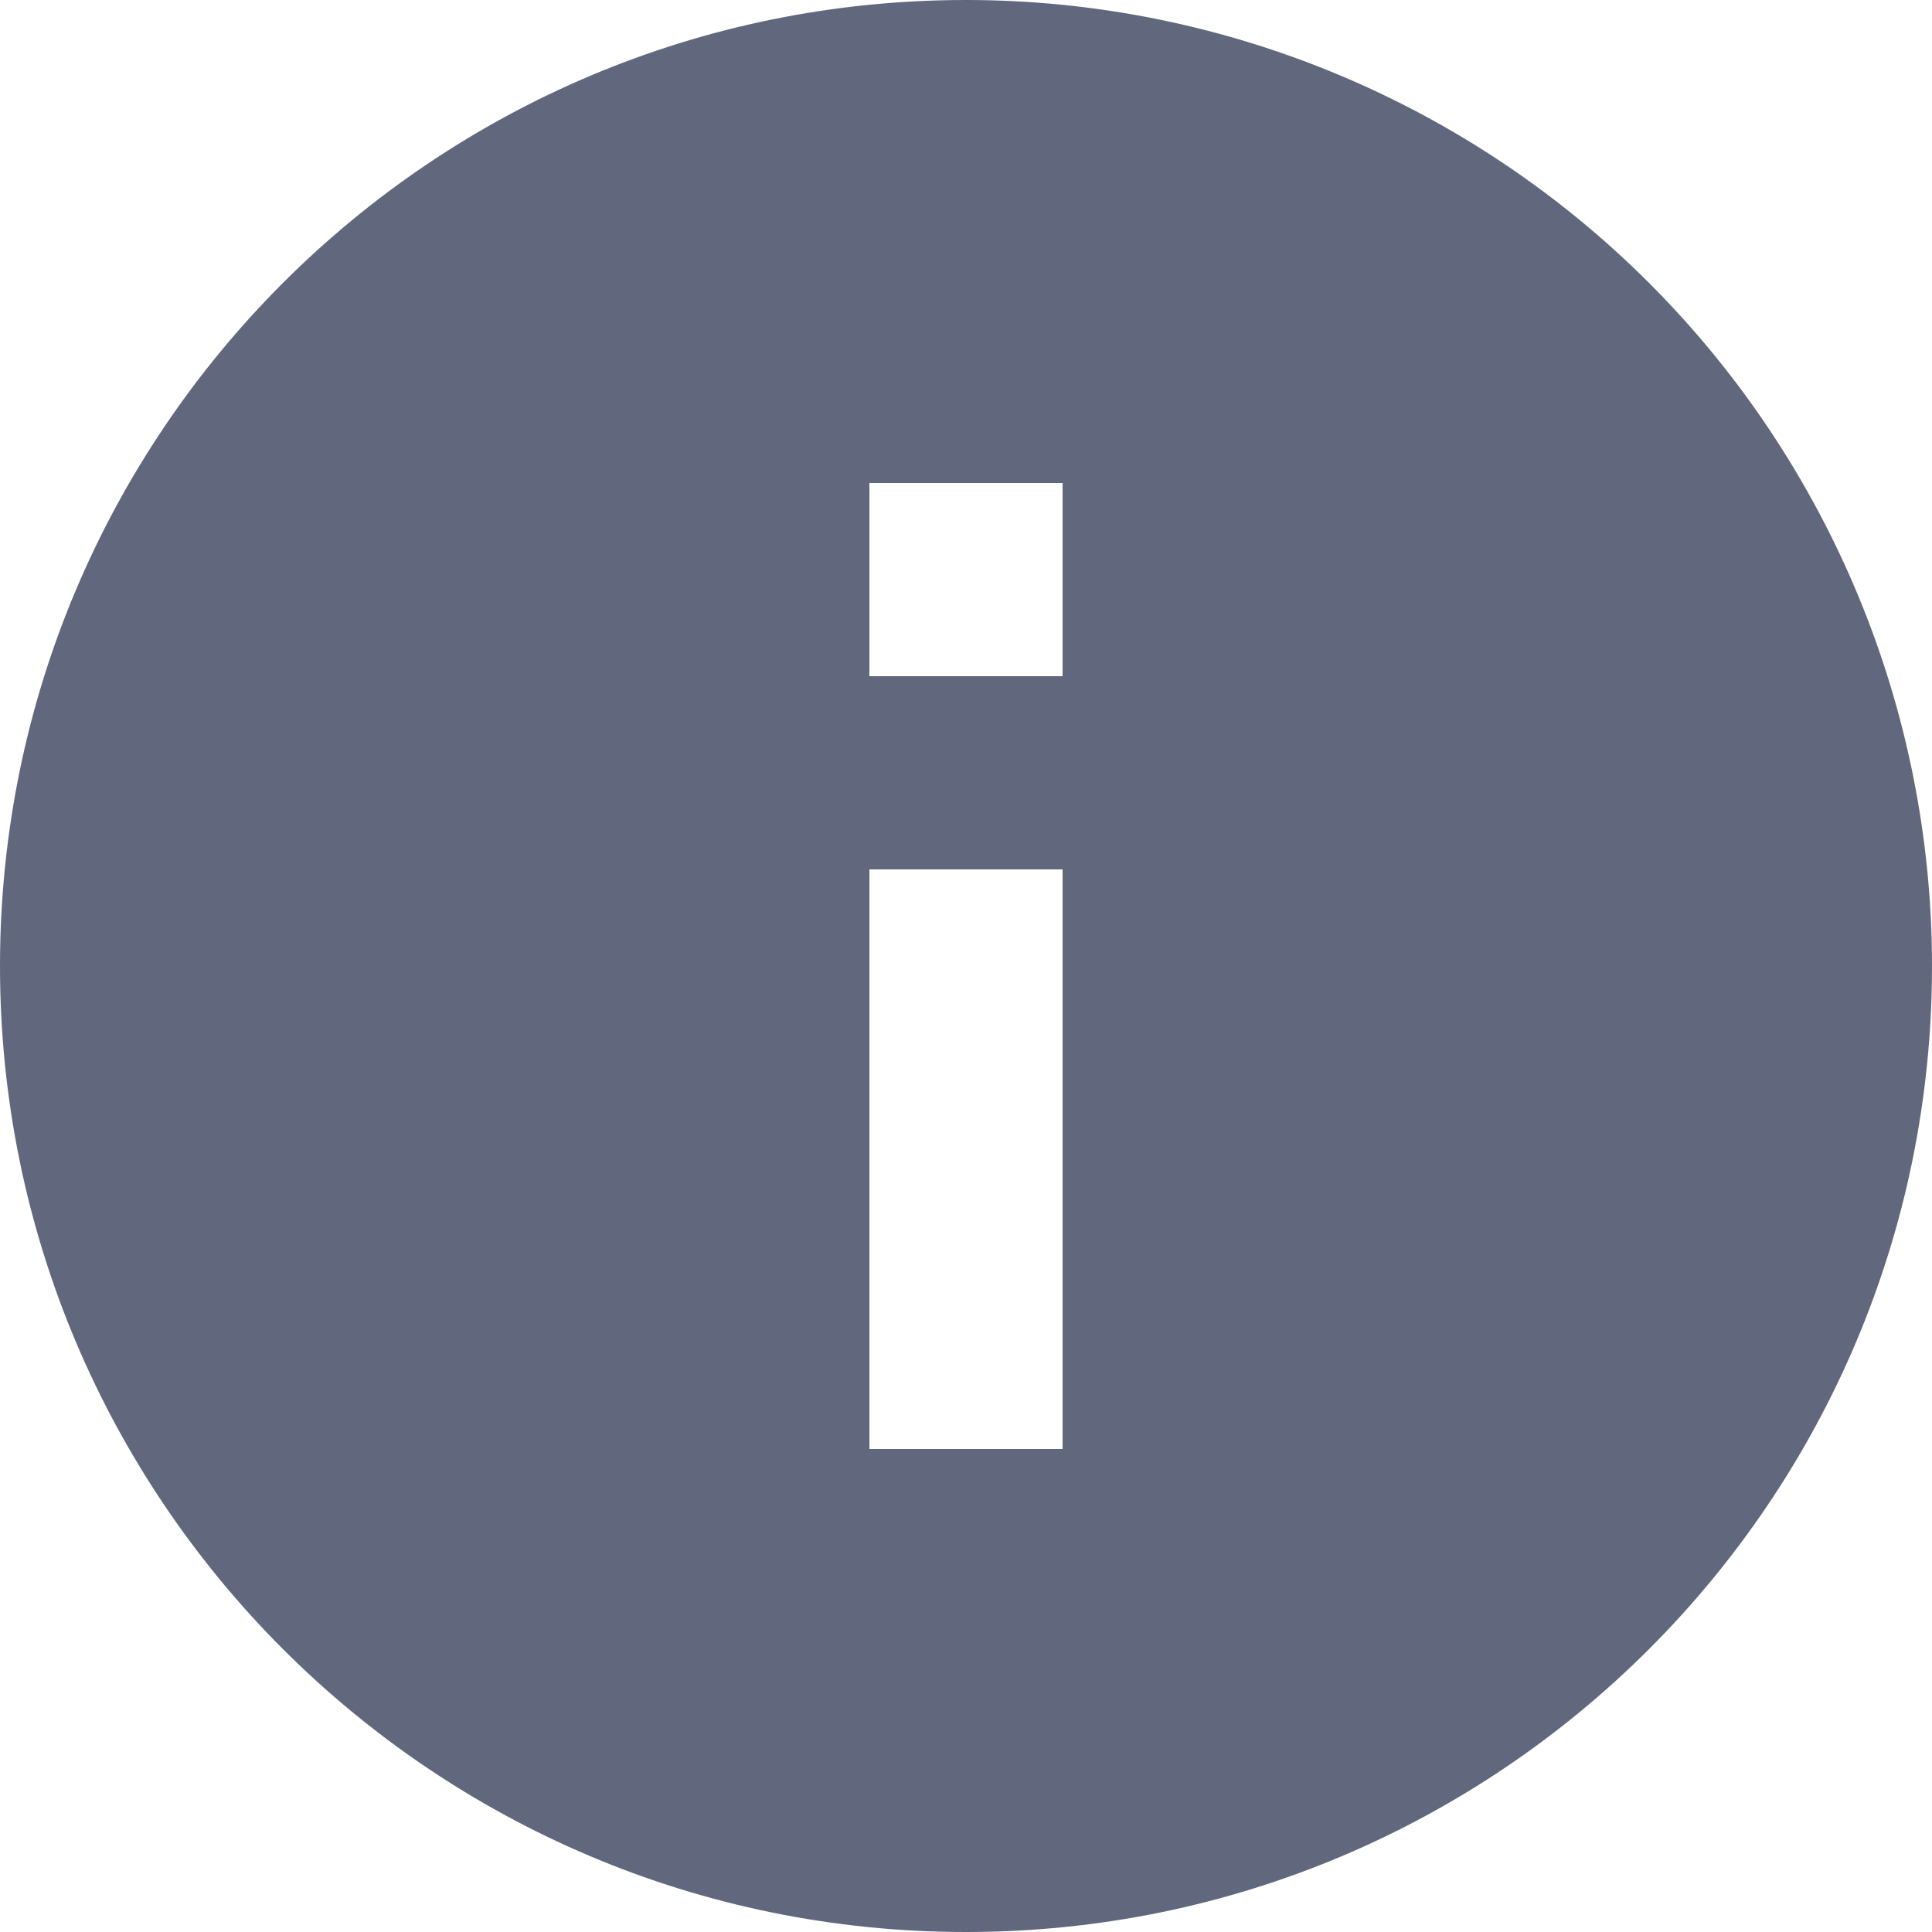
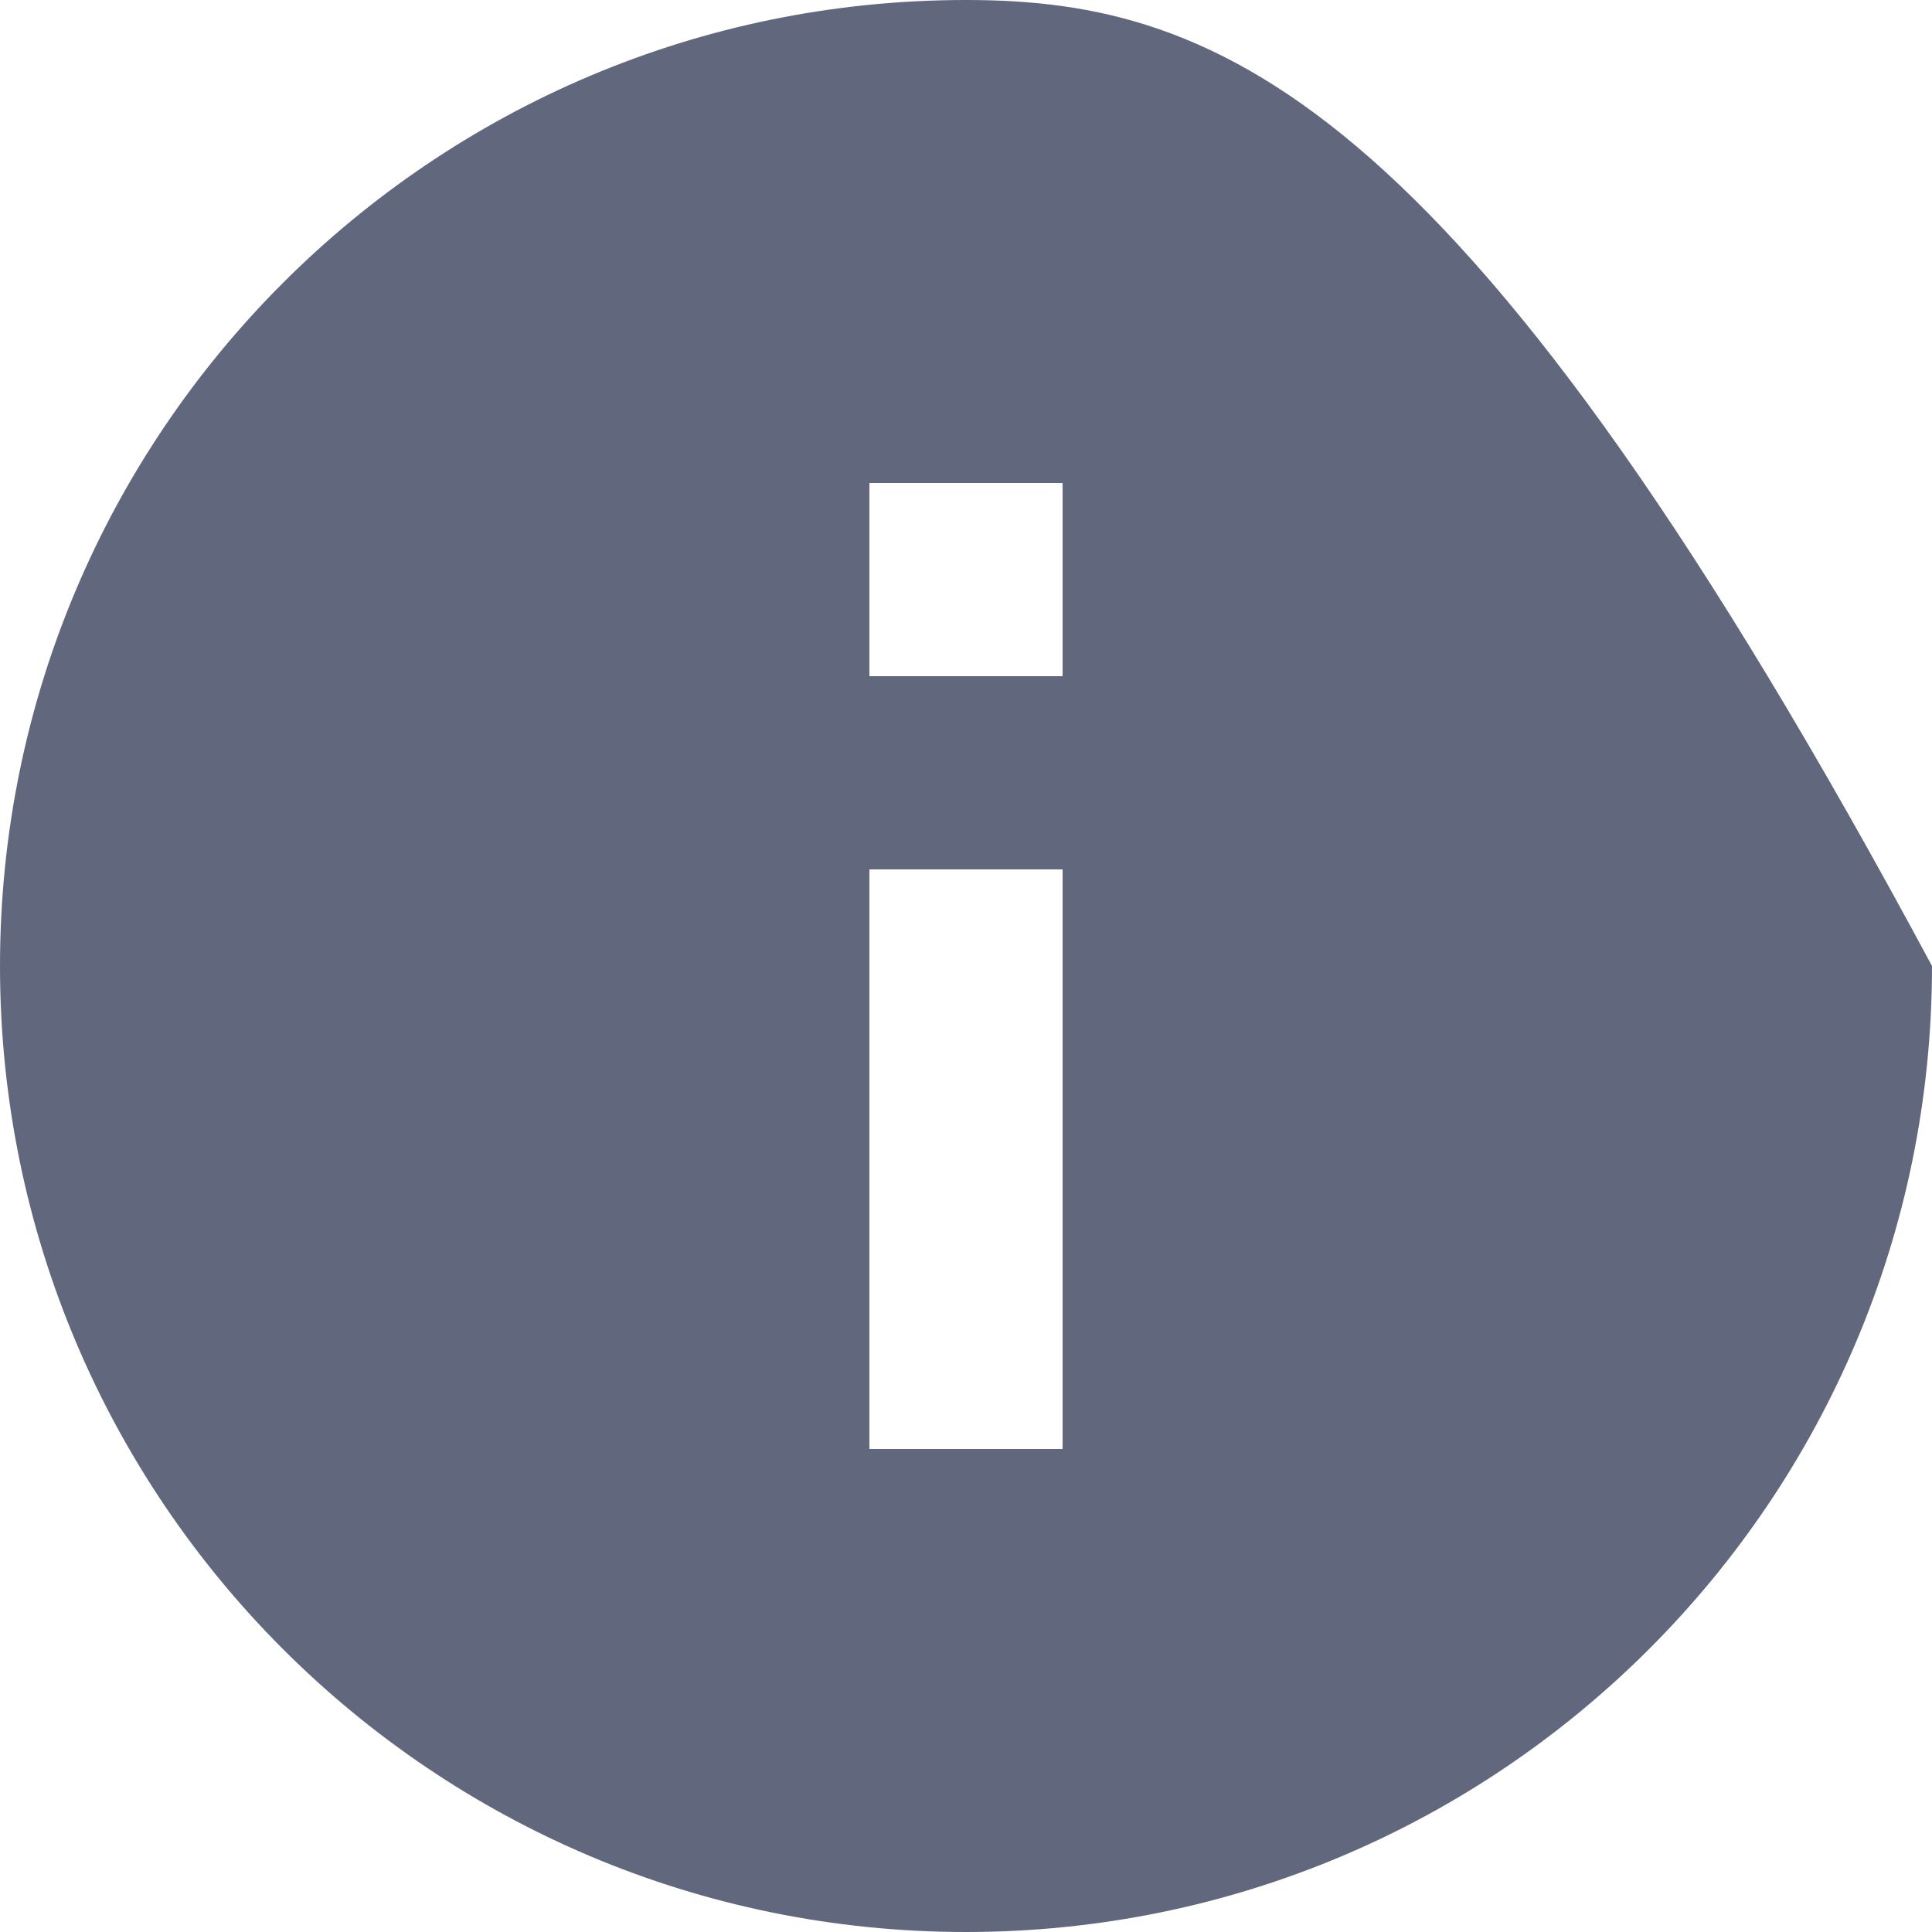
<svg xmlns="http://www.w3.org/2000/svg" width="20px" height="20px" viewBox="0 0 20 20" version="1.1">
  <g id="Page-1" stroke="none" stroke-width="1" fill="none" fill-rule="evenodd">
    <g id="mobile-varianten" transform="translate(-162, -504)">
      <g id="sticky-binnenkort" transform="translate(0, 444)">
        <g id="Prijs" transform="translate(16, 58)">
          <g id="bod">
            <g id="infoBlack" transform="translate(144, 0)">
-               <polygon id="Path" points="0 0 24 0 24 24 0 24" />
-               <path d="M12,2 C6.477,2 2,6.477 2,12 C2,17.523 6.477,22 12,22 C17.523,22 22,17.523 22,12 C22,9.348 20.946,6.804 19.071,4.929 C17.196,3.054 14.652,2 12,2 Z M13,17 L11,17 L11,11 L13,11 L13,17 Z M13,9 L11,9 L11,7 L13,7 L13,9 Z" id="Path" fill="#61677D" fill-rule="nonzero" />
+               <path d="M12,2 C6.477,2 2,6.477 2,12 C2,17.523 6.477,22 12,22 C17.523,22 22,17.523 22,12 C17.196,3.054 14.652,2 12,2 Z M13,17 L11,17 L11,11 L13,11 L13,17 Z M13,9 L11,9 L11,7 L13,7 L13,9 Z" id="Path" fill="#61677D" fill-rule="nonzero" />
            </g>
          </g>
        </g>
      </g>
    </g>
  </g>
</svg>